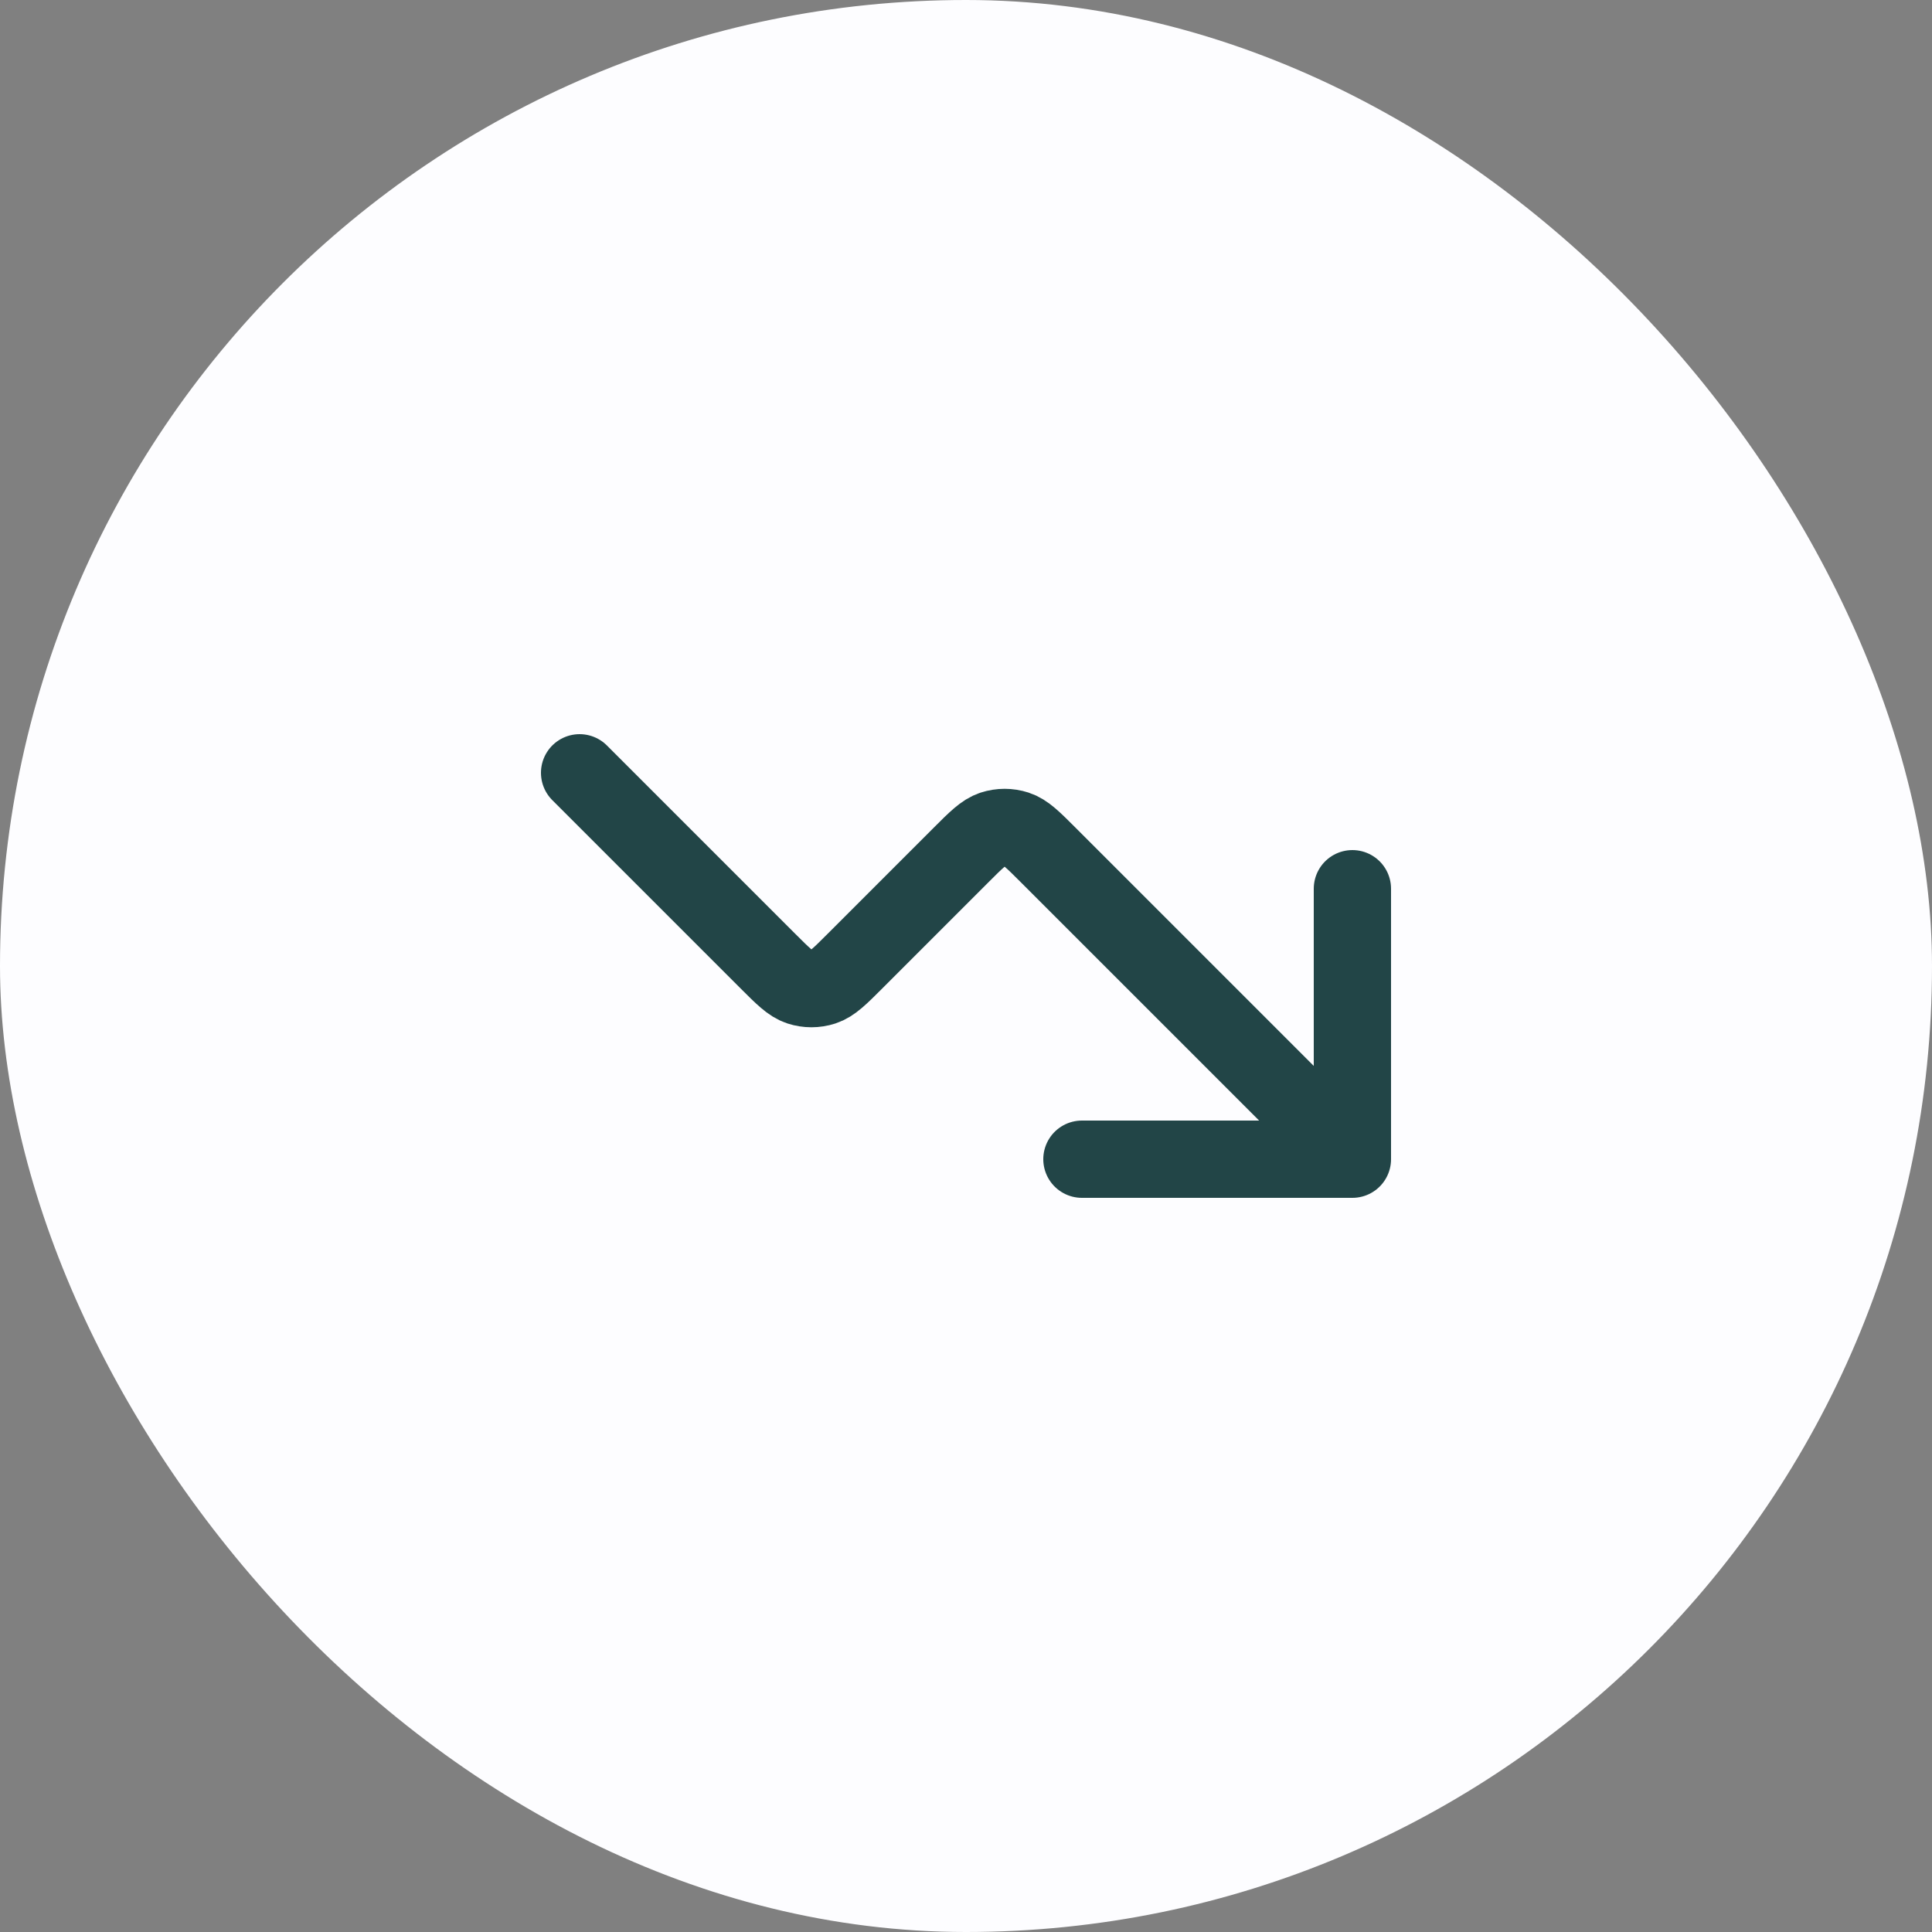
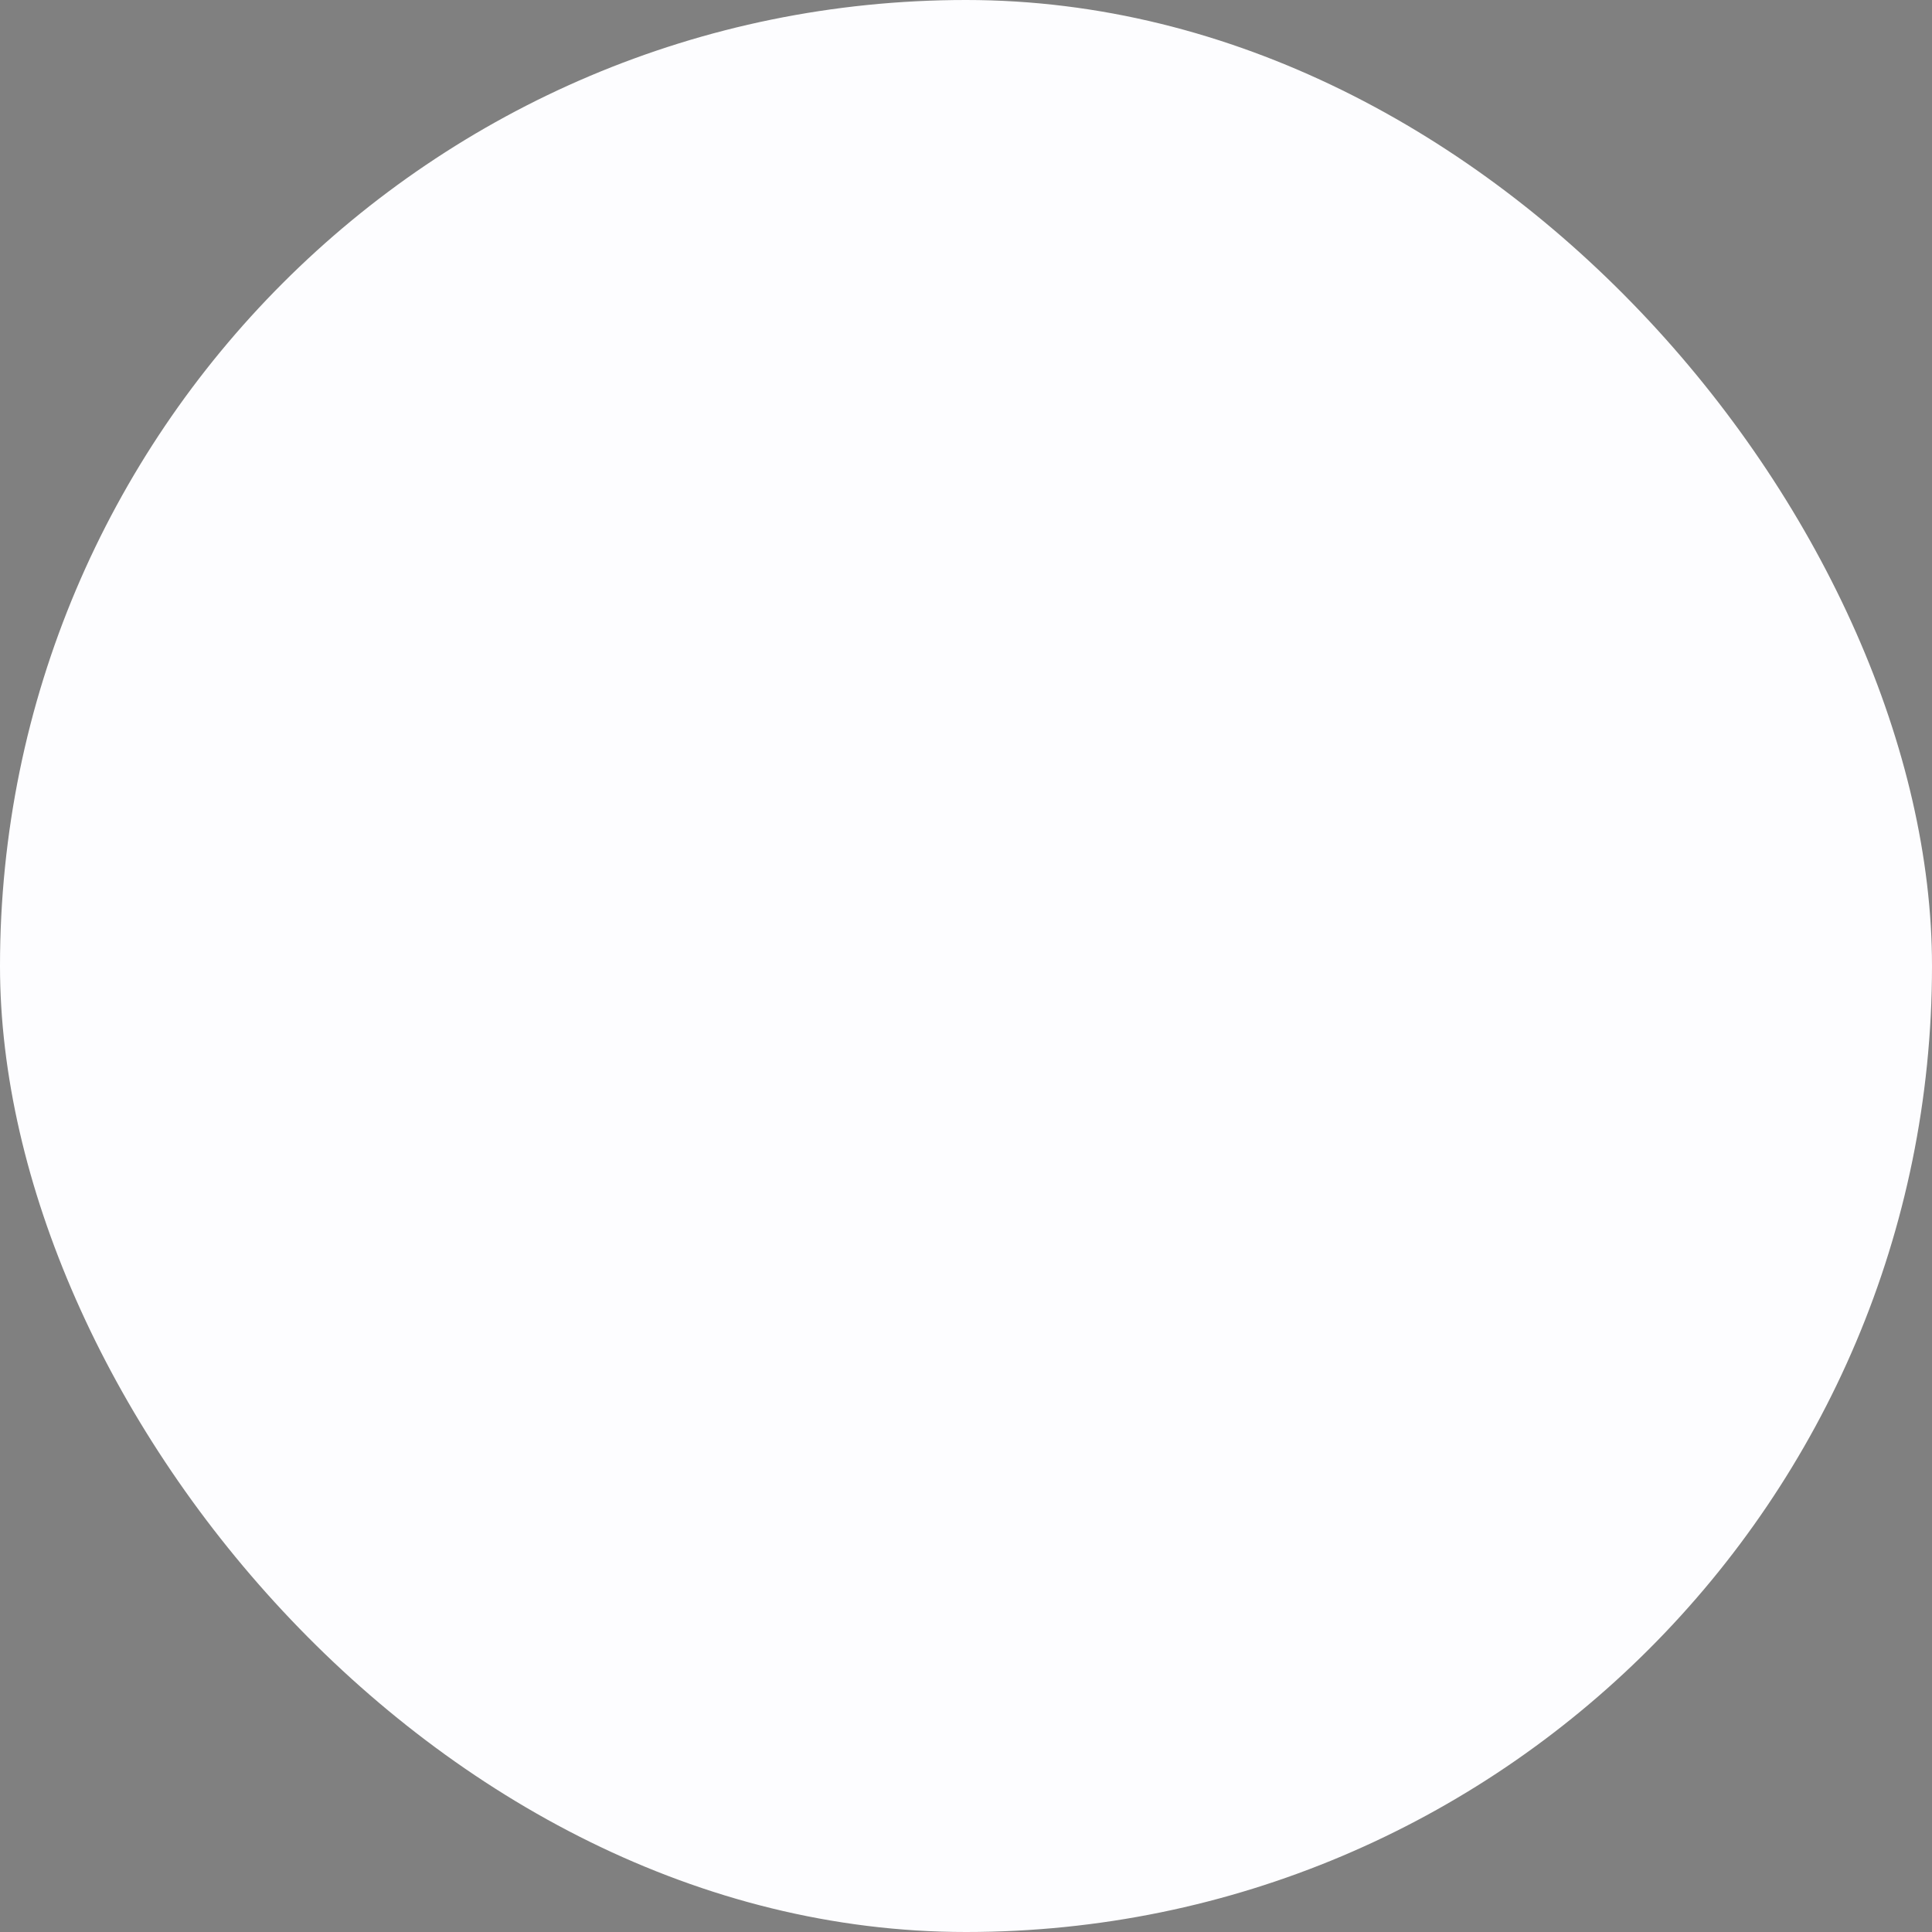
<svg xmlns="http://www.w3.org/2000/svg" fill="none" viewBox="0 0 50 50" height="50" width="50">
  <rect x="0" y="0" width="50" height="50" fill="#808080" stroke="none" />
  <rect fill="#FDFDFF" rx="25" height="50" width="50" />
-   <path stroke-linejoin="round" stroke-linecap="round" stroke-width="2" stroke="#224547" d="M35 30L27.131 22.131C26.735 21.735 26.537 21.537 26.309 21.463C26.108 21.398 25.892 21.398 25.691 21.463C25.463 21.537 25.265 21.735 24.869 22.131L22.131 24.869C21.735 25.265 21.537 25.463 21.309 25.537C21.108 25.602 20.892 25.602 20.691 25.537C20.463 25.463 20.265 25.265 19.869 24.869L15 20M35 30H28M35 30V23" />
</svg>